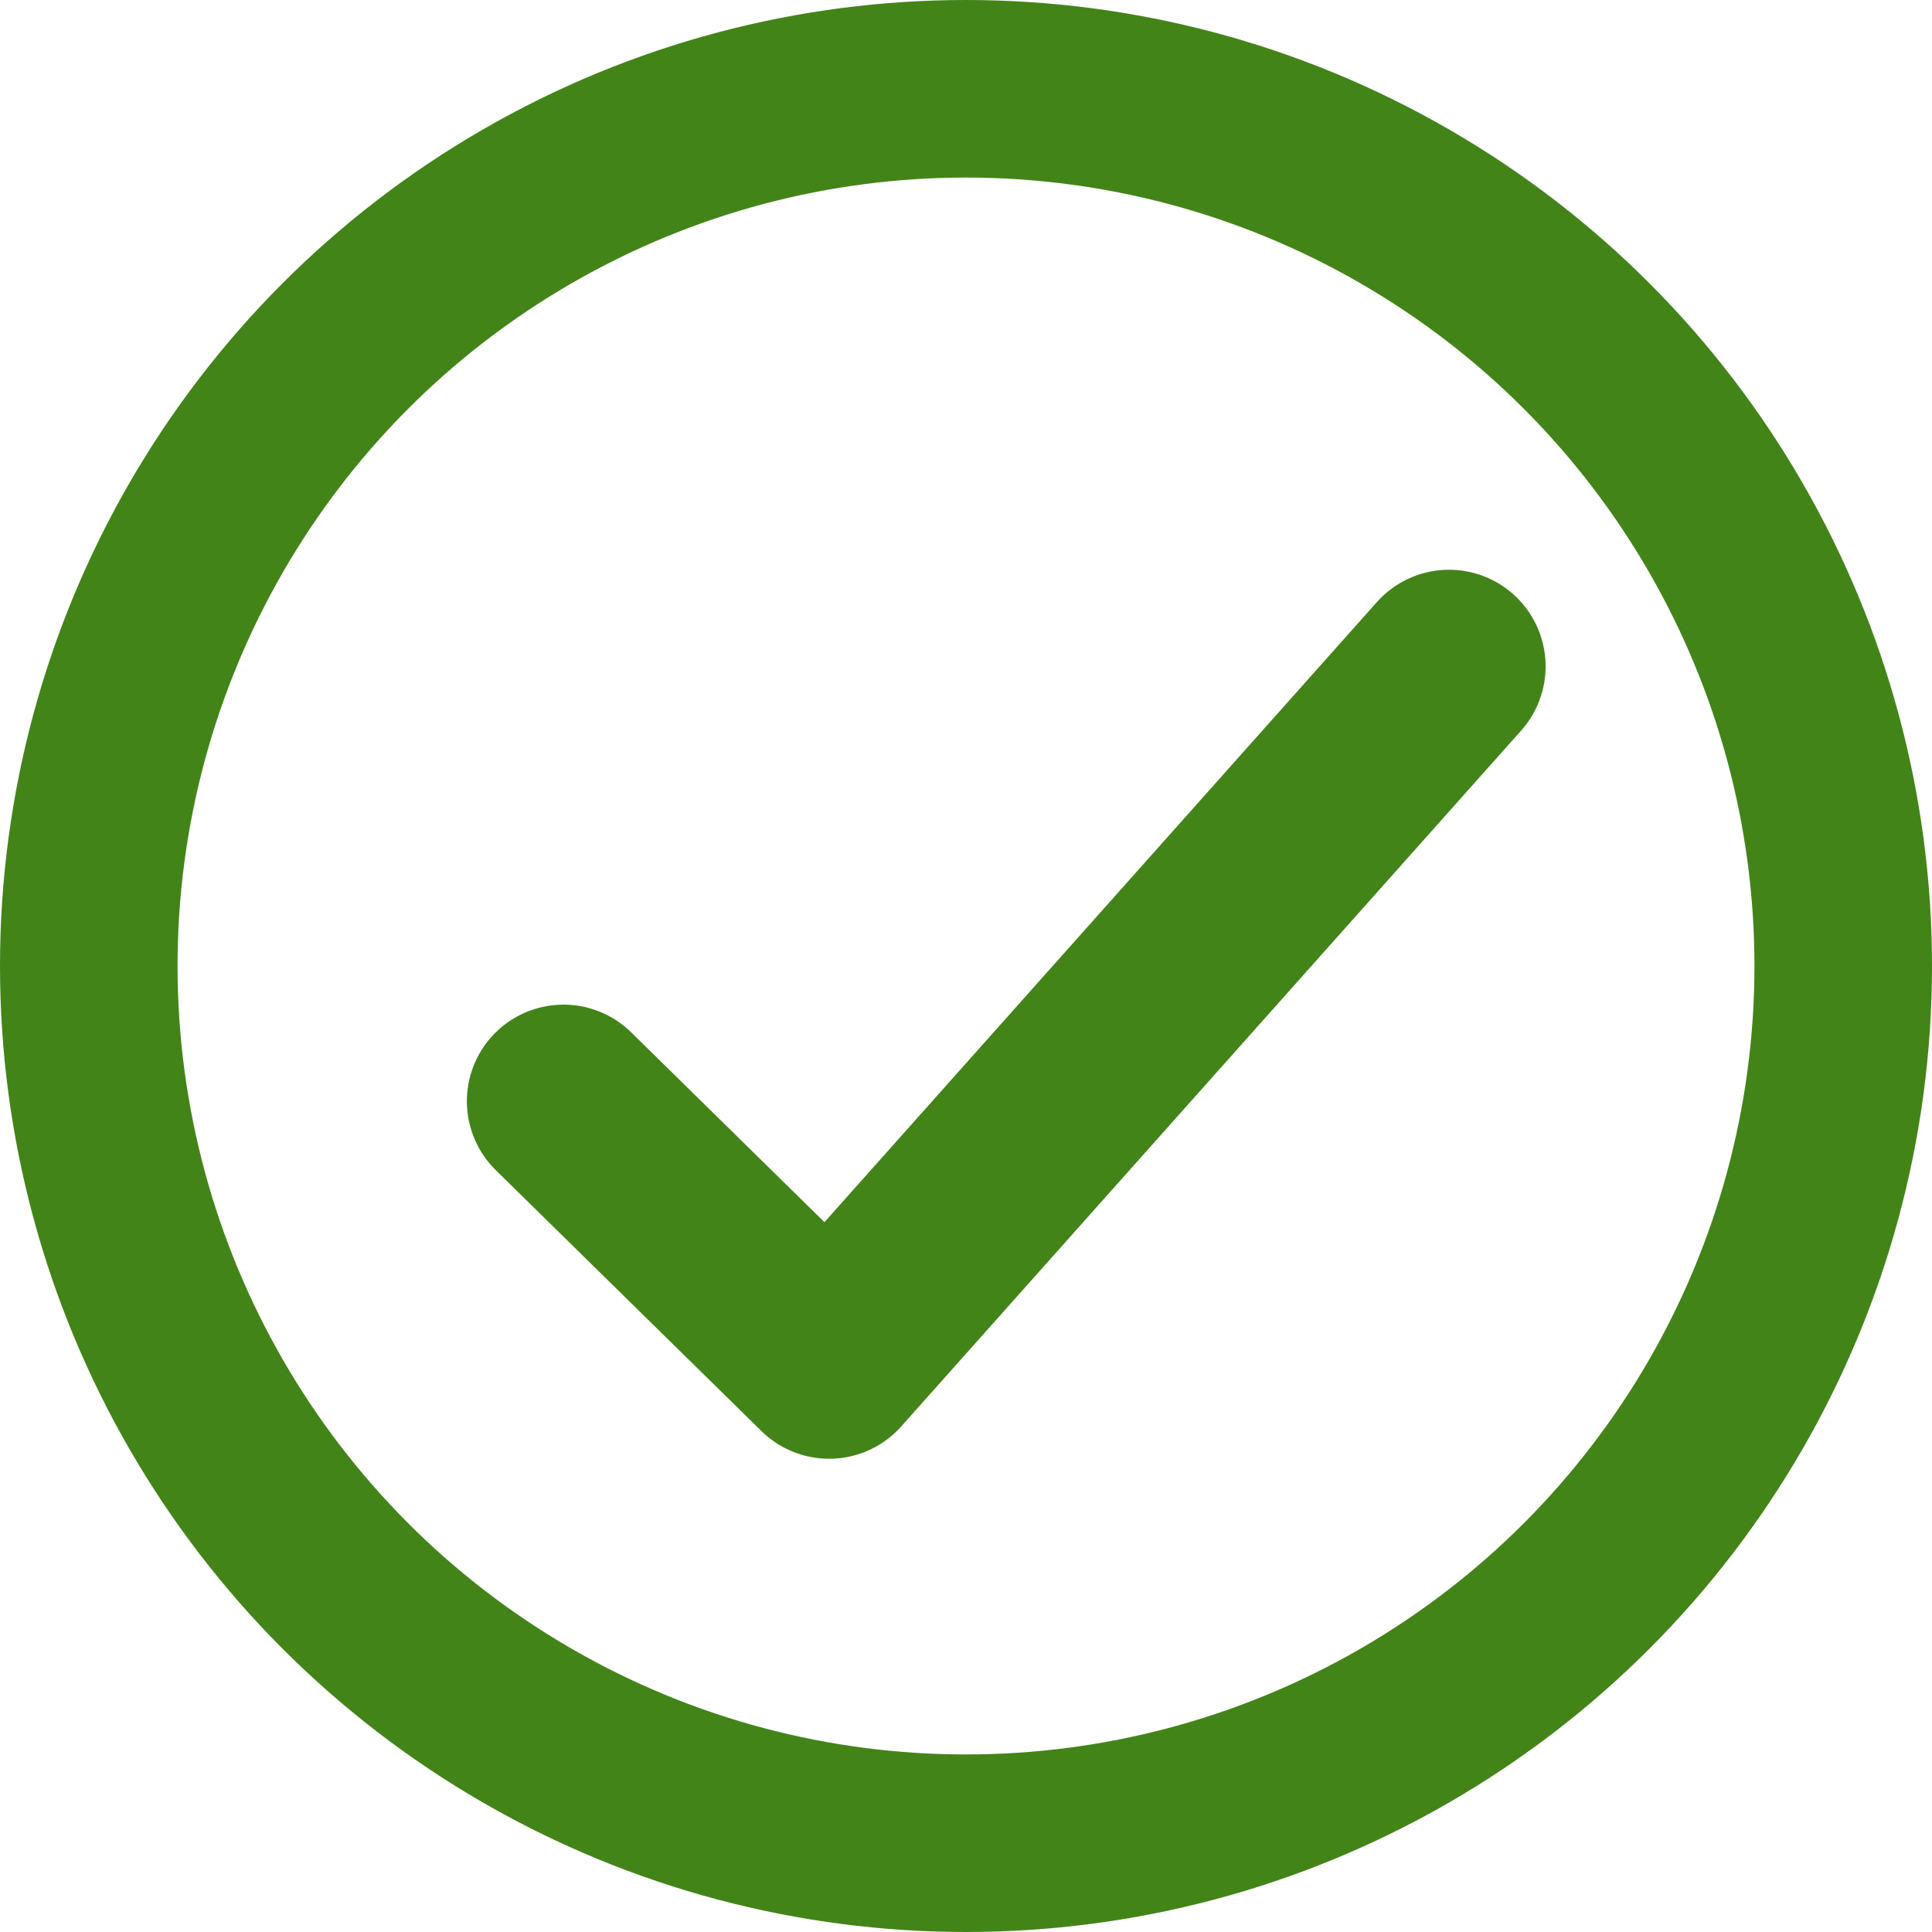
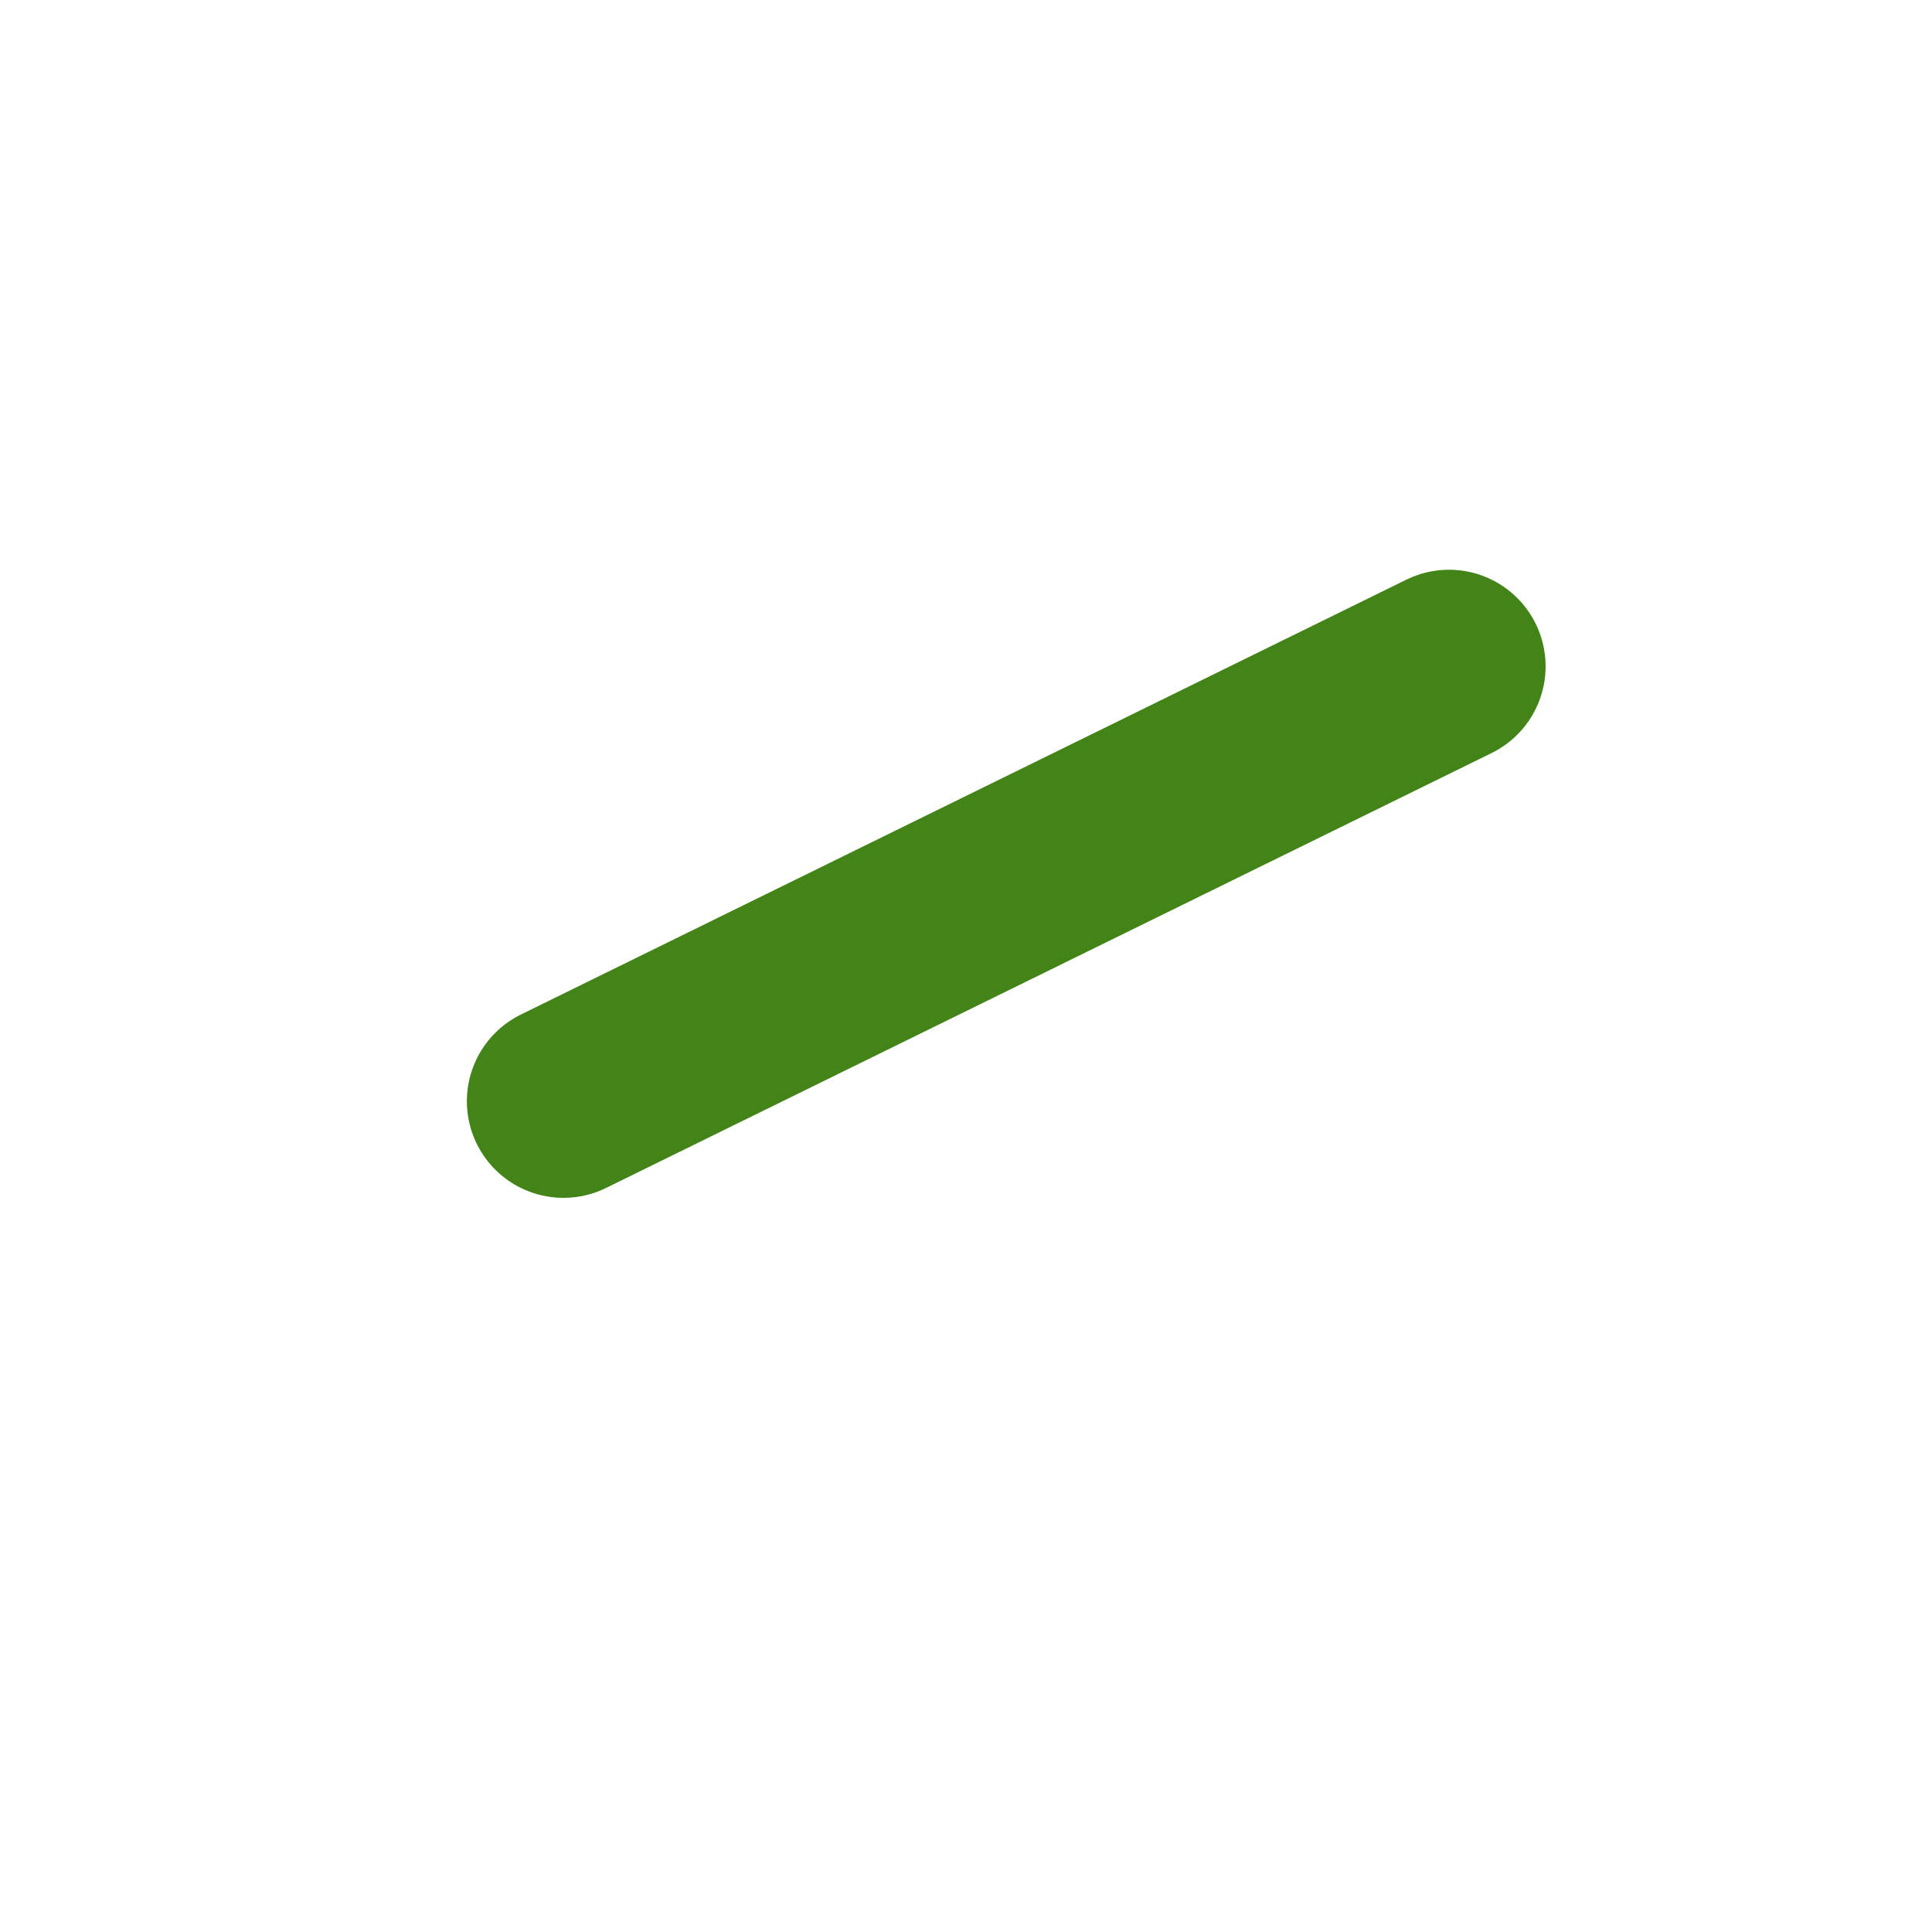
<svg xmlns="http://www.w3.org/2000/svg" width="20" height="20" viewBox="0 0 20 20" fill="none">
-   <path d="M15 6.898L8.583 14.101L5.833 11.4" stroke="#438419" stroke-width="2" stroke-linecap="round" stroke-linejoin="round" />
-   <circle cx="10" cy="10" r="9.081" stroke="#438419" stroke-width="1.838" />
+   <path d="M15 6.898L5.833 11.4" stroke="#438419" stroke-width="2" stroke-linecap="round" stroke-linejoin="round" />
</svg>